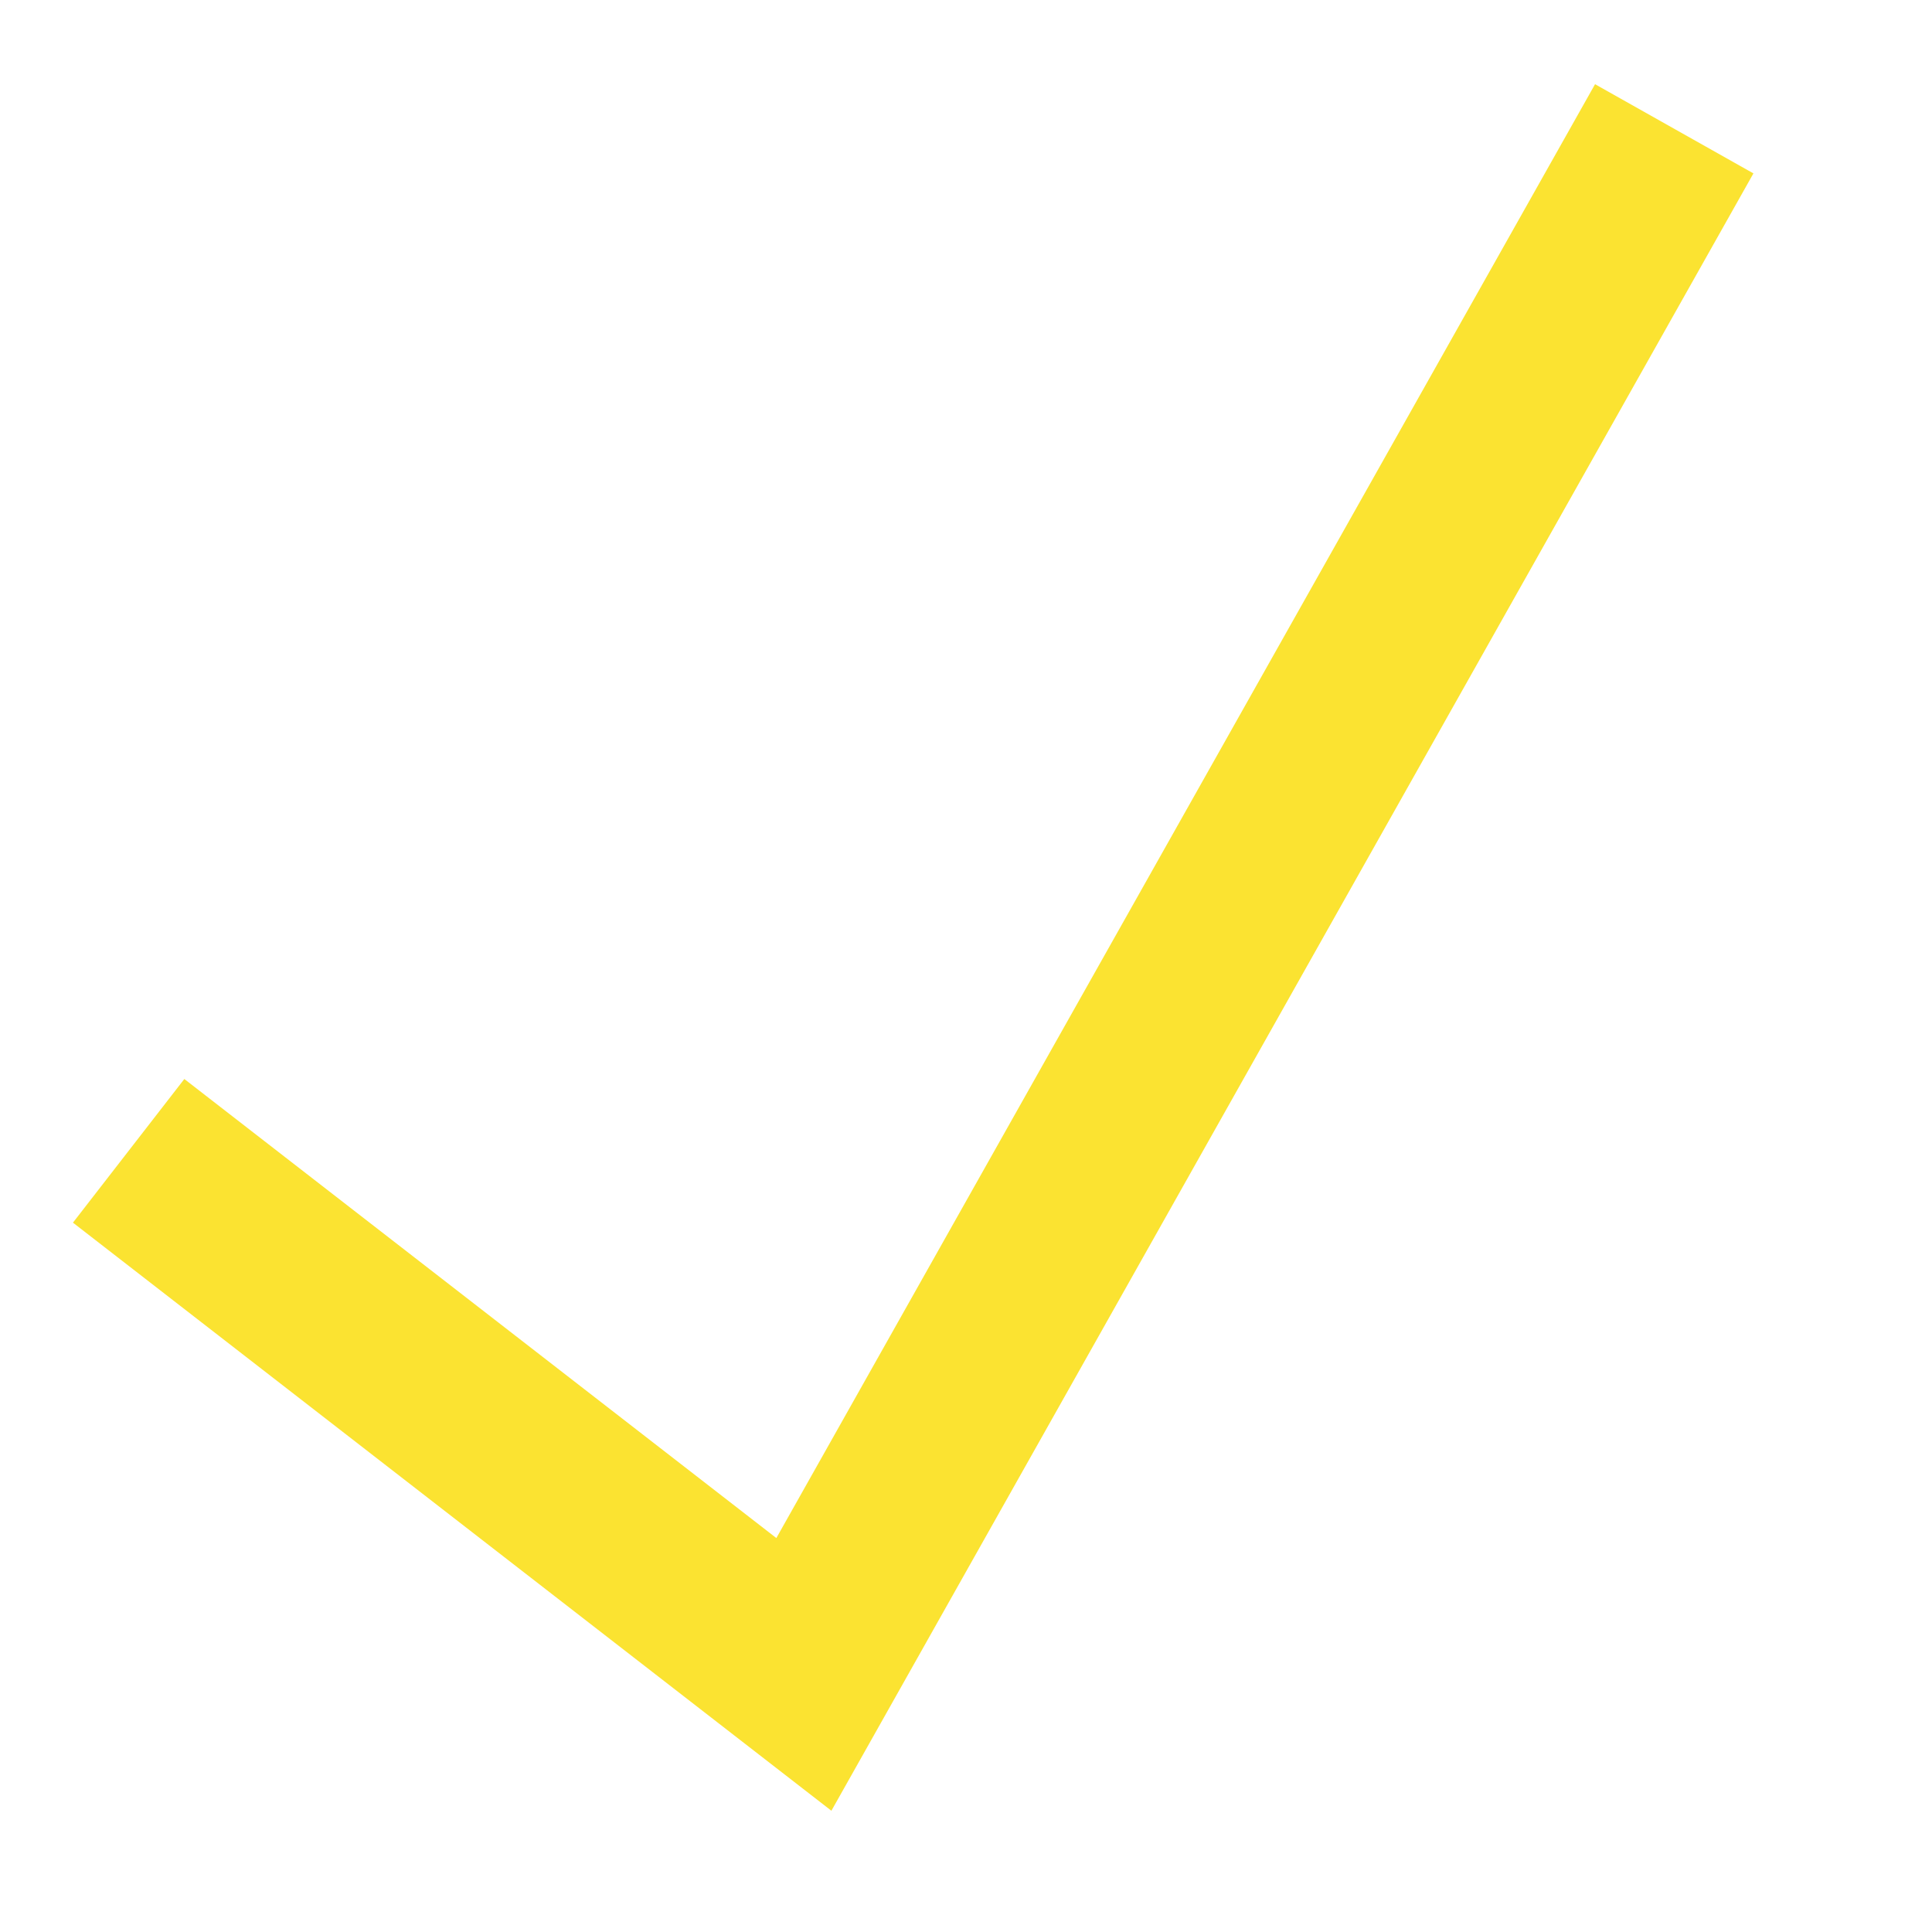
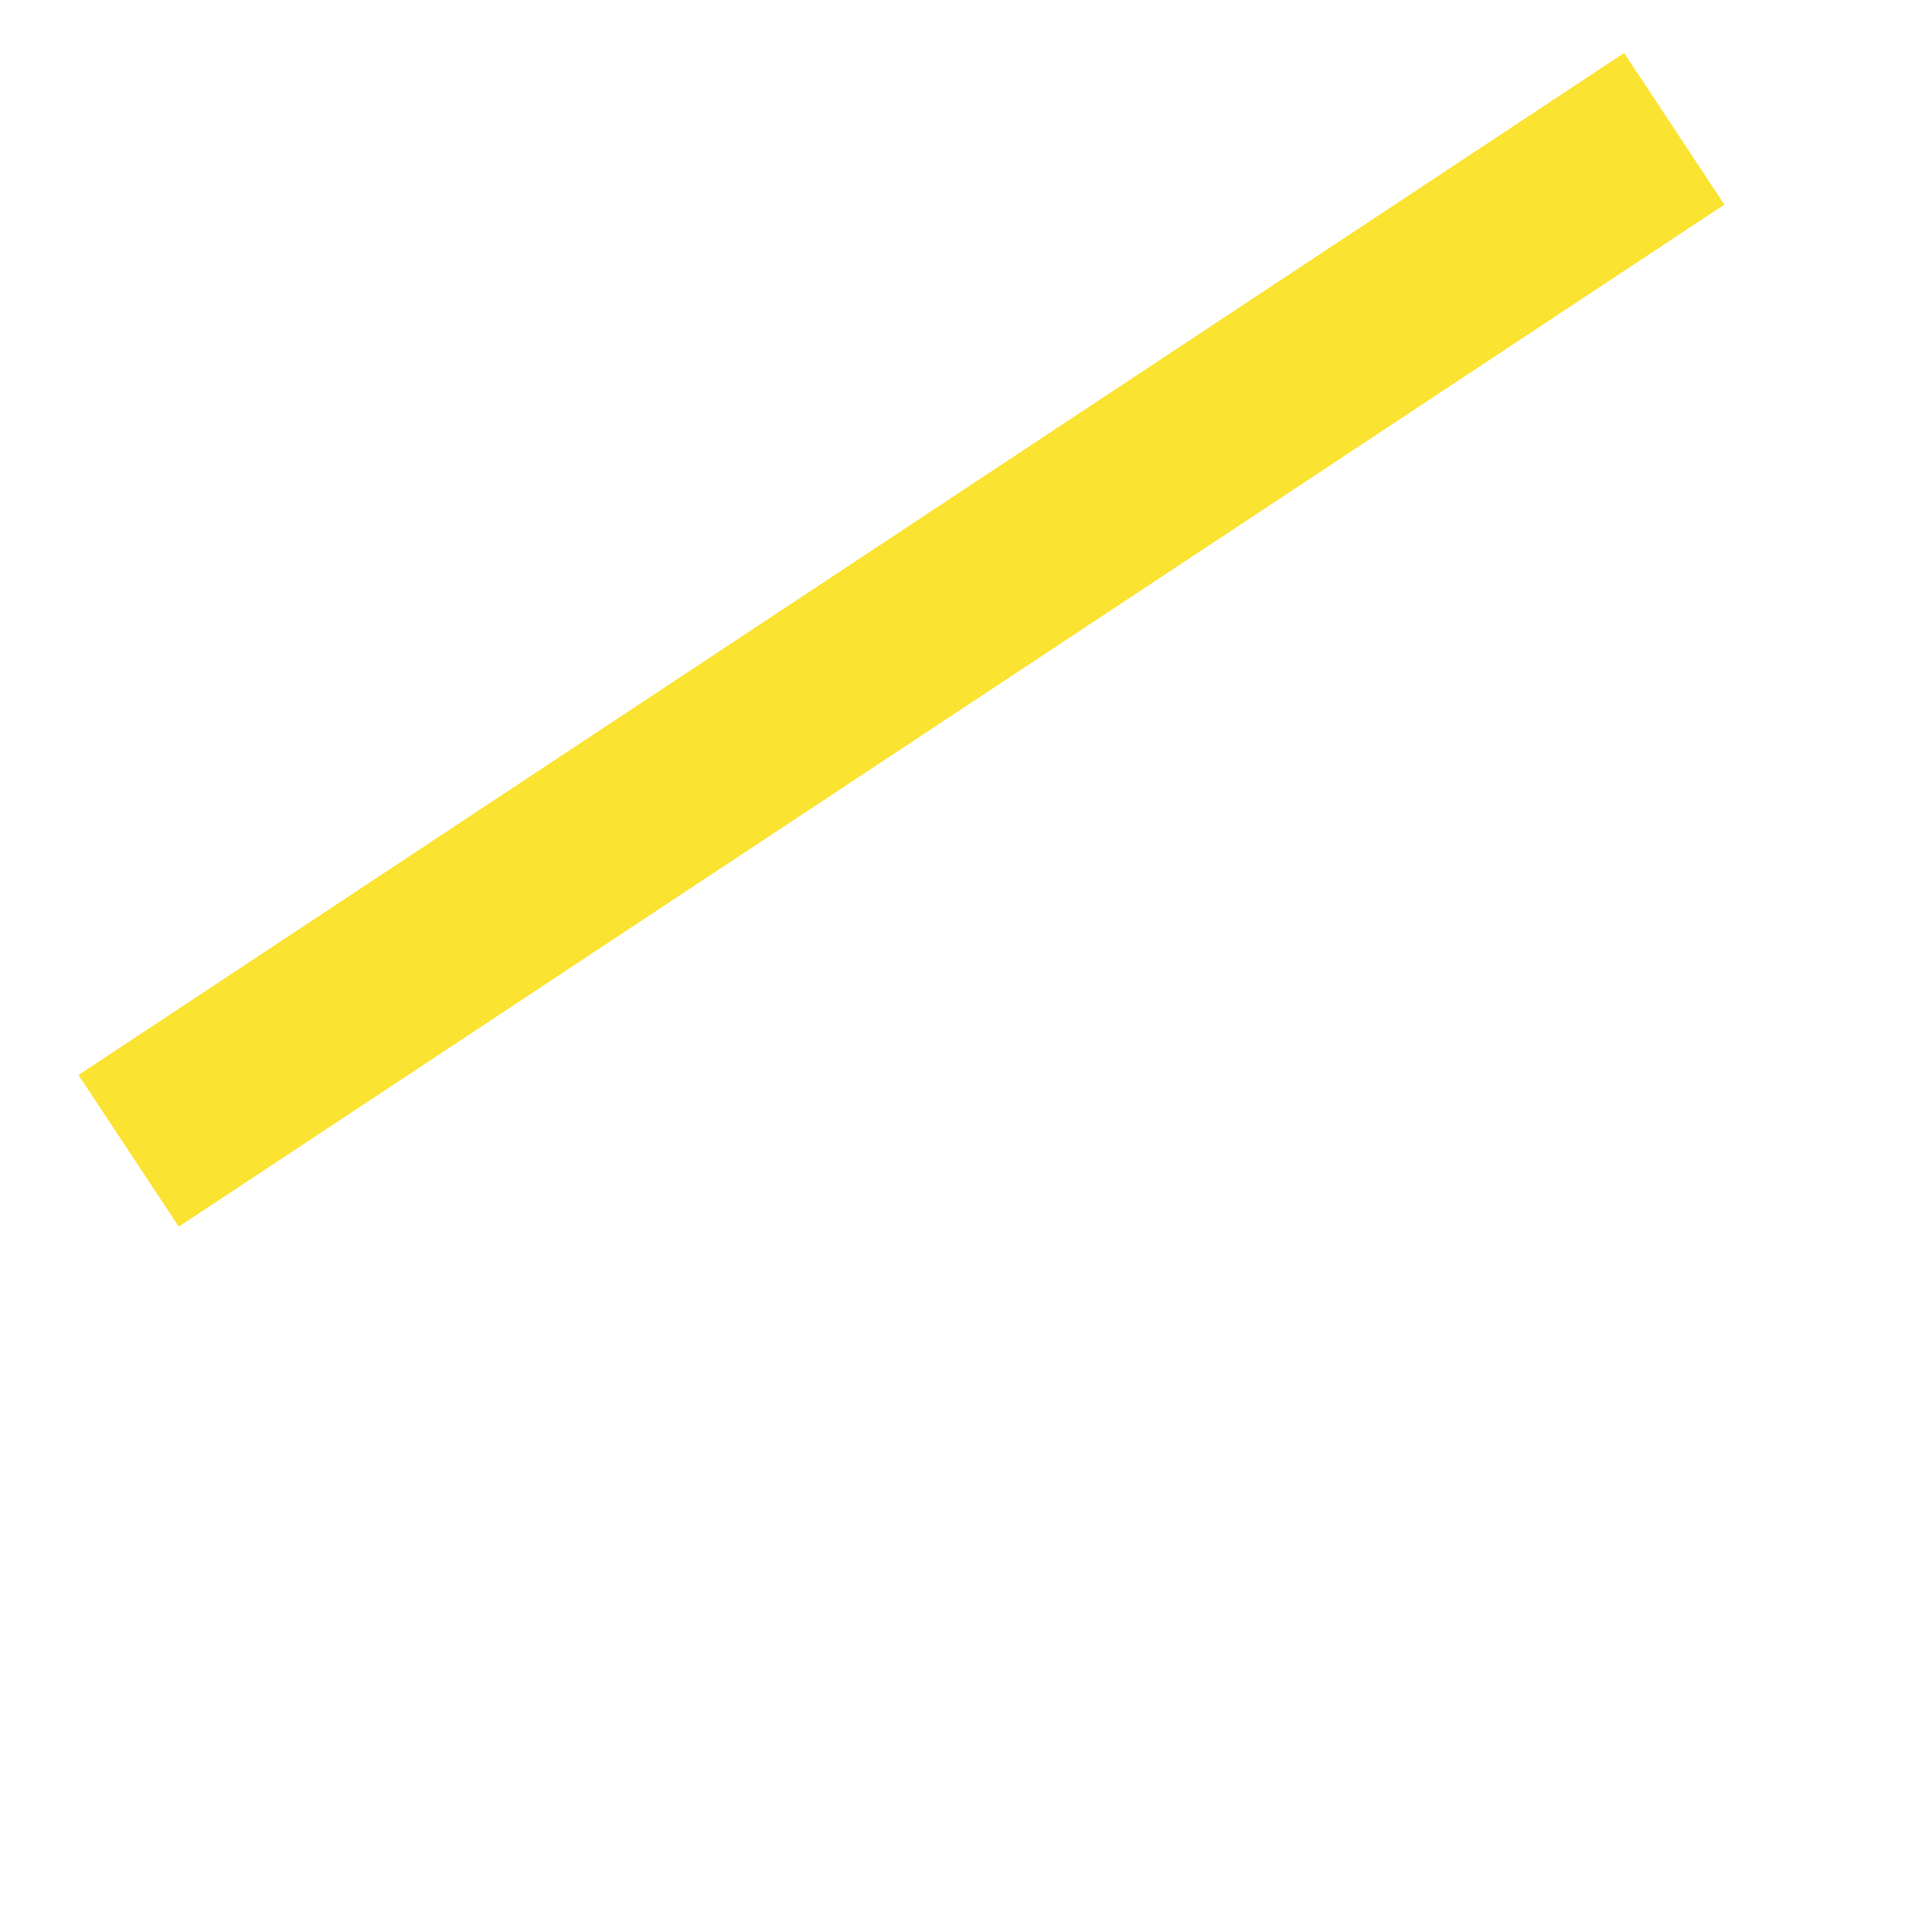
<svg xmlns="http://www.w3.org/2000/svg" width="12" height="12" viewBox="0 0 12 12" fill="none">
-   <path d="M0.799 7.148L4.993 10.4L10.399 0.8" stroke="#FBE331" stroke-width="1.129" stroke-miterlimit="10" />
+   <path d="M0.799 7.148L10.399 0.8" stroke="#FBE331" stroke-width="1.129" stroke-miterlimit="10" />
</svg>